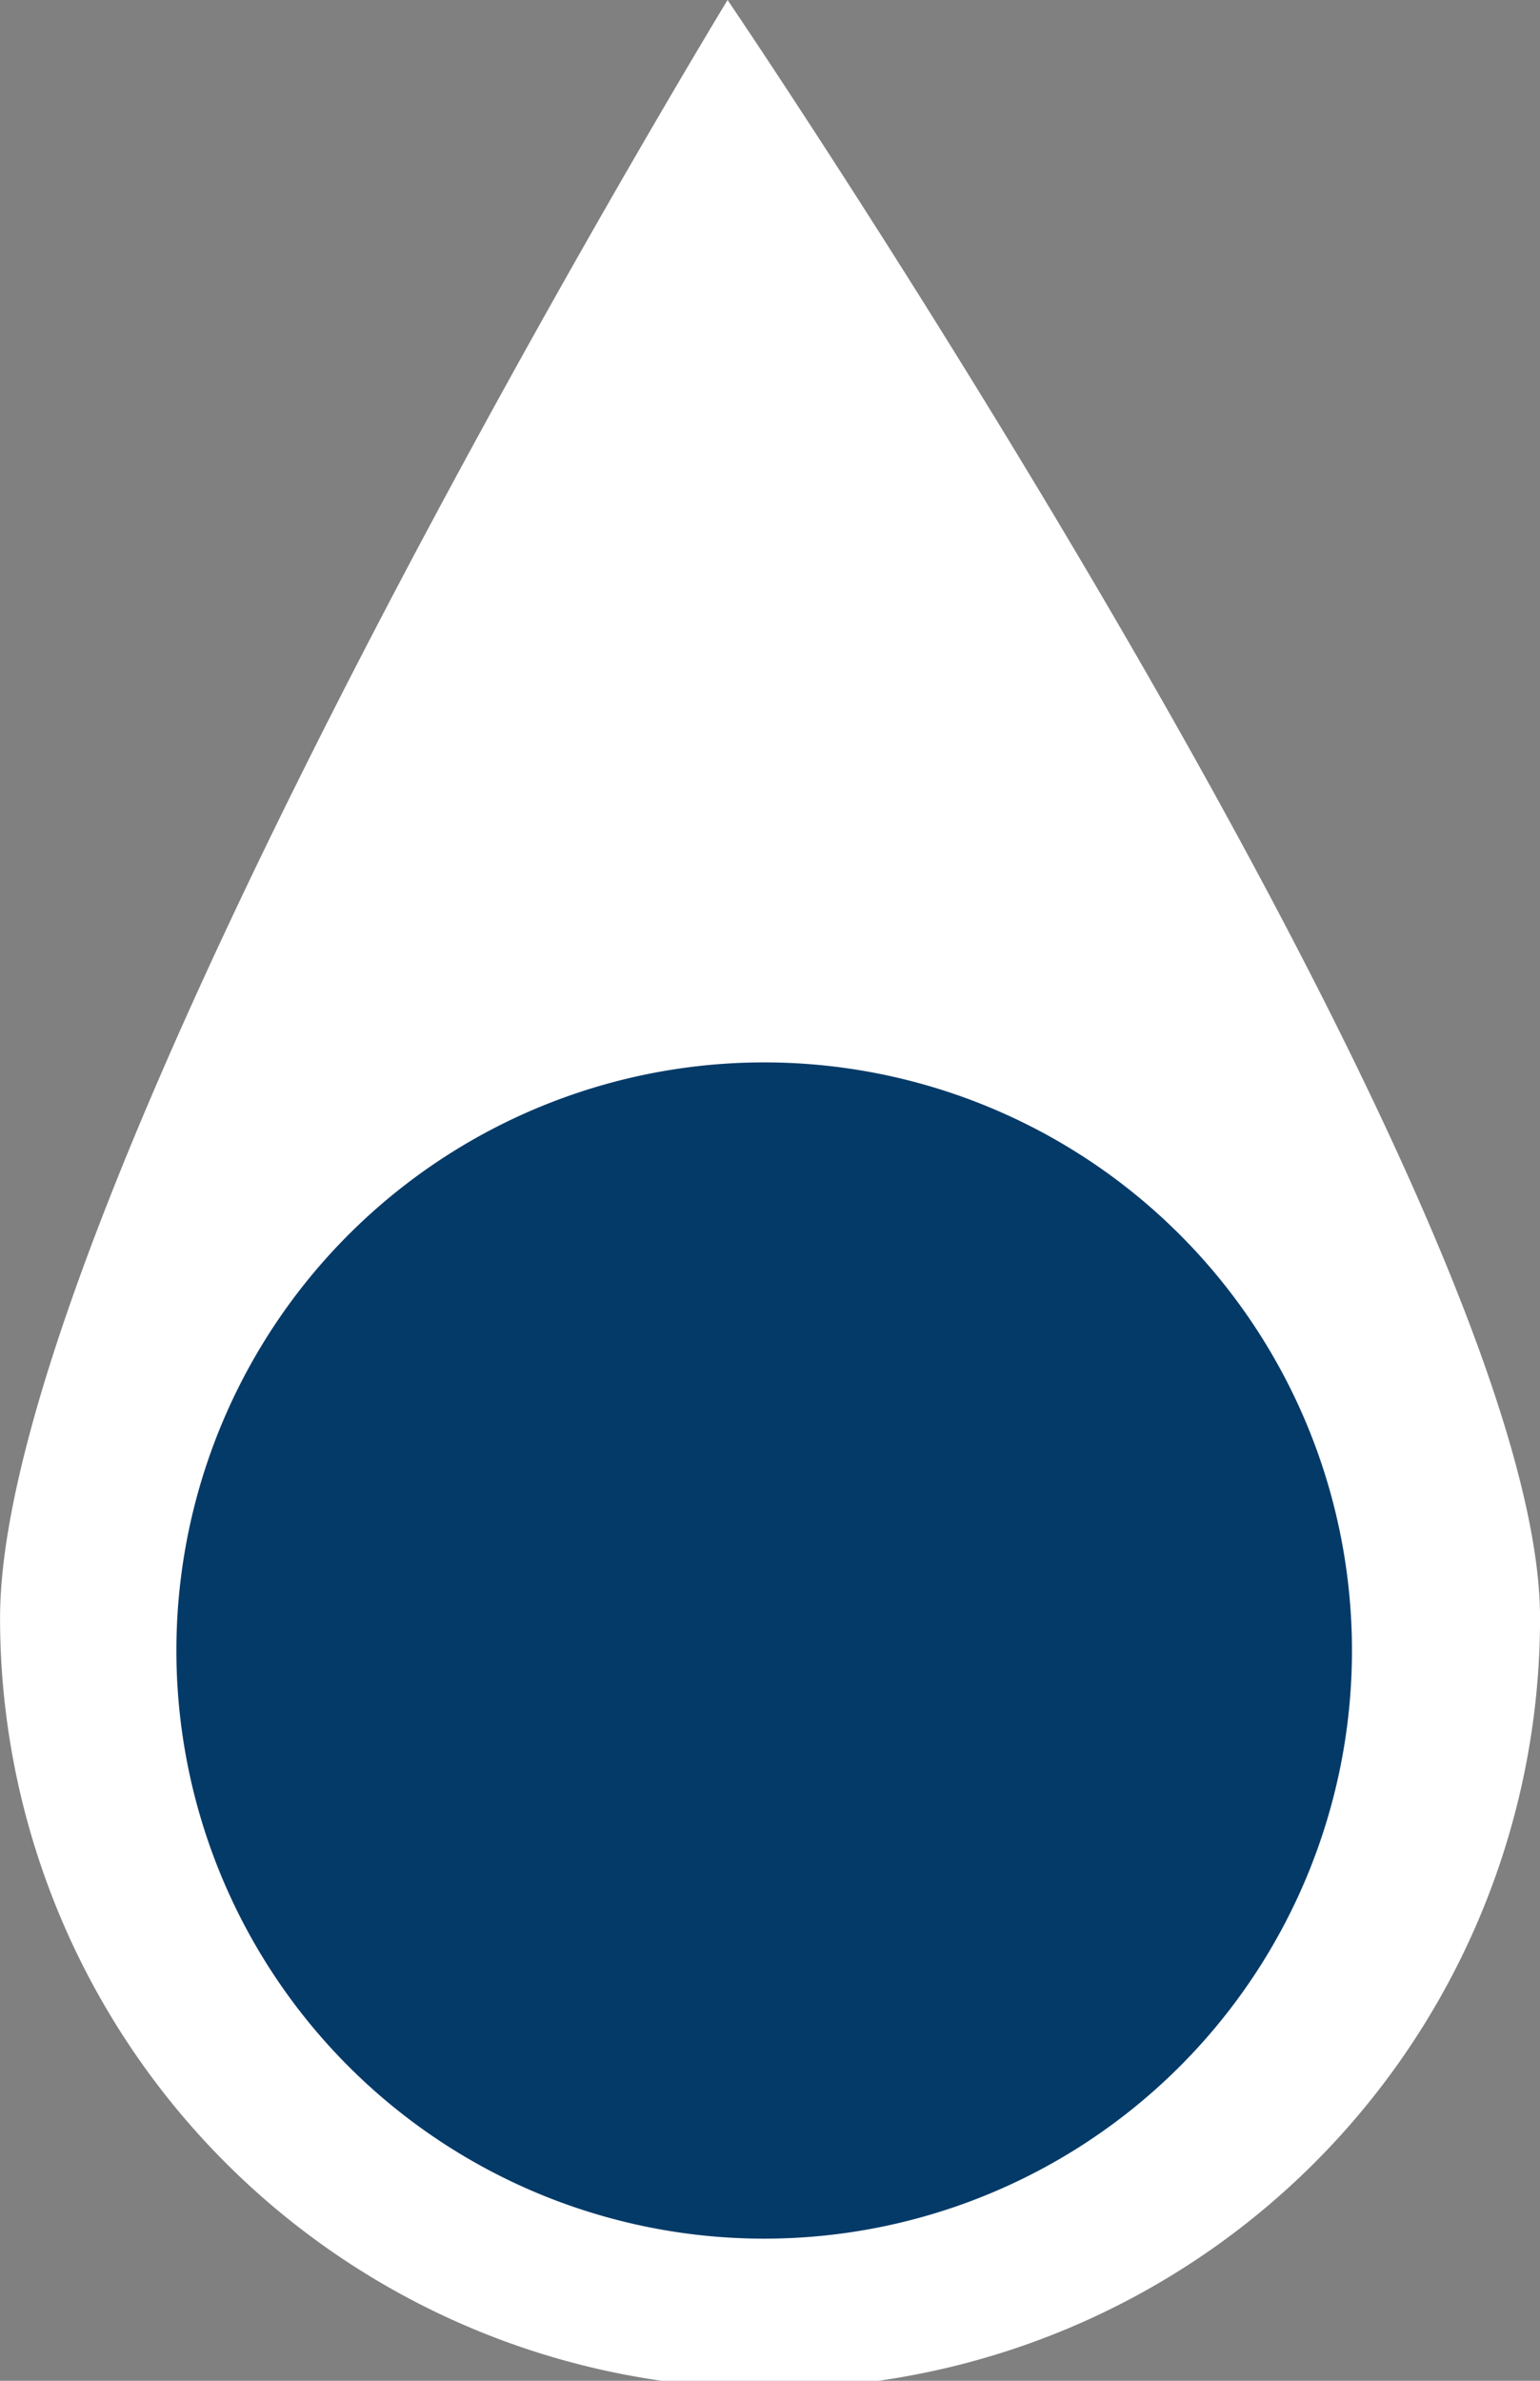
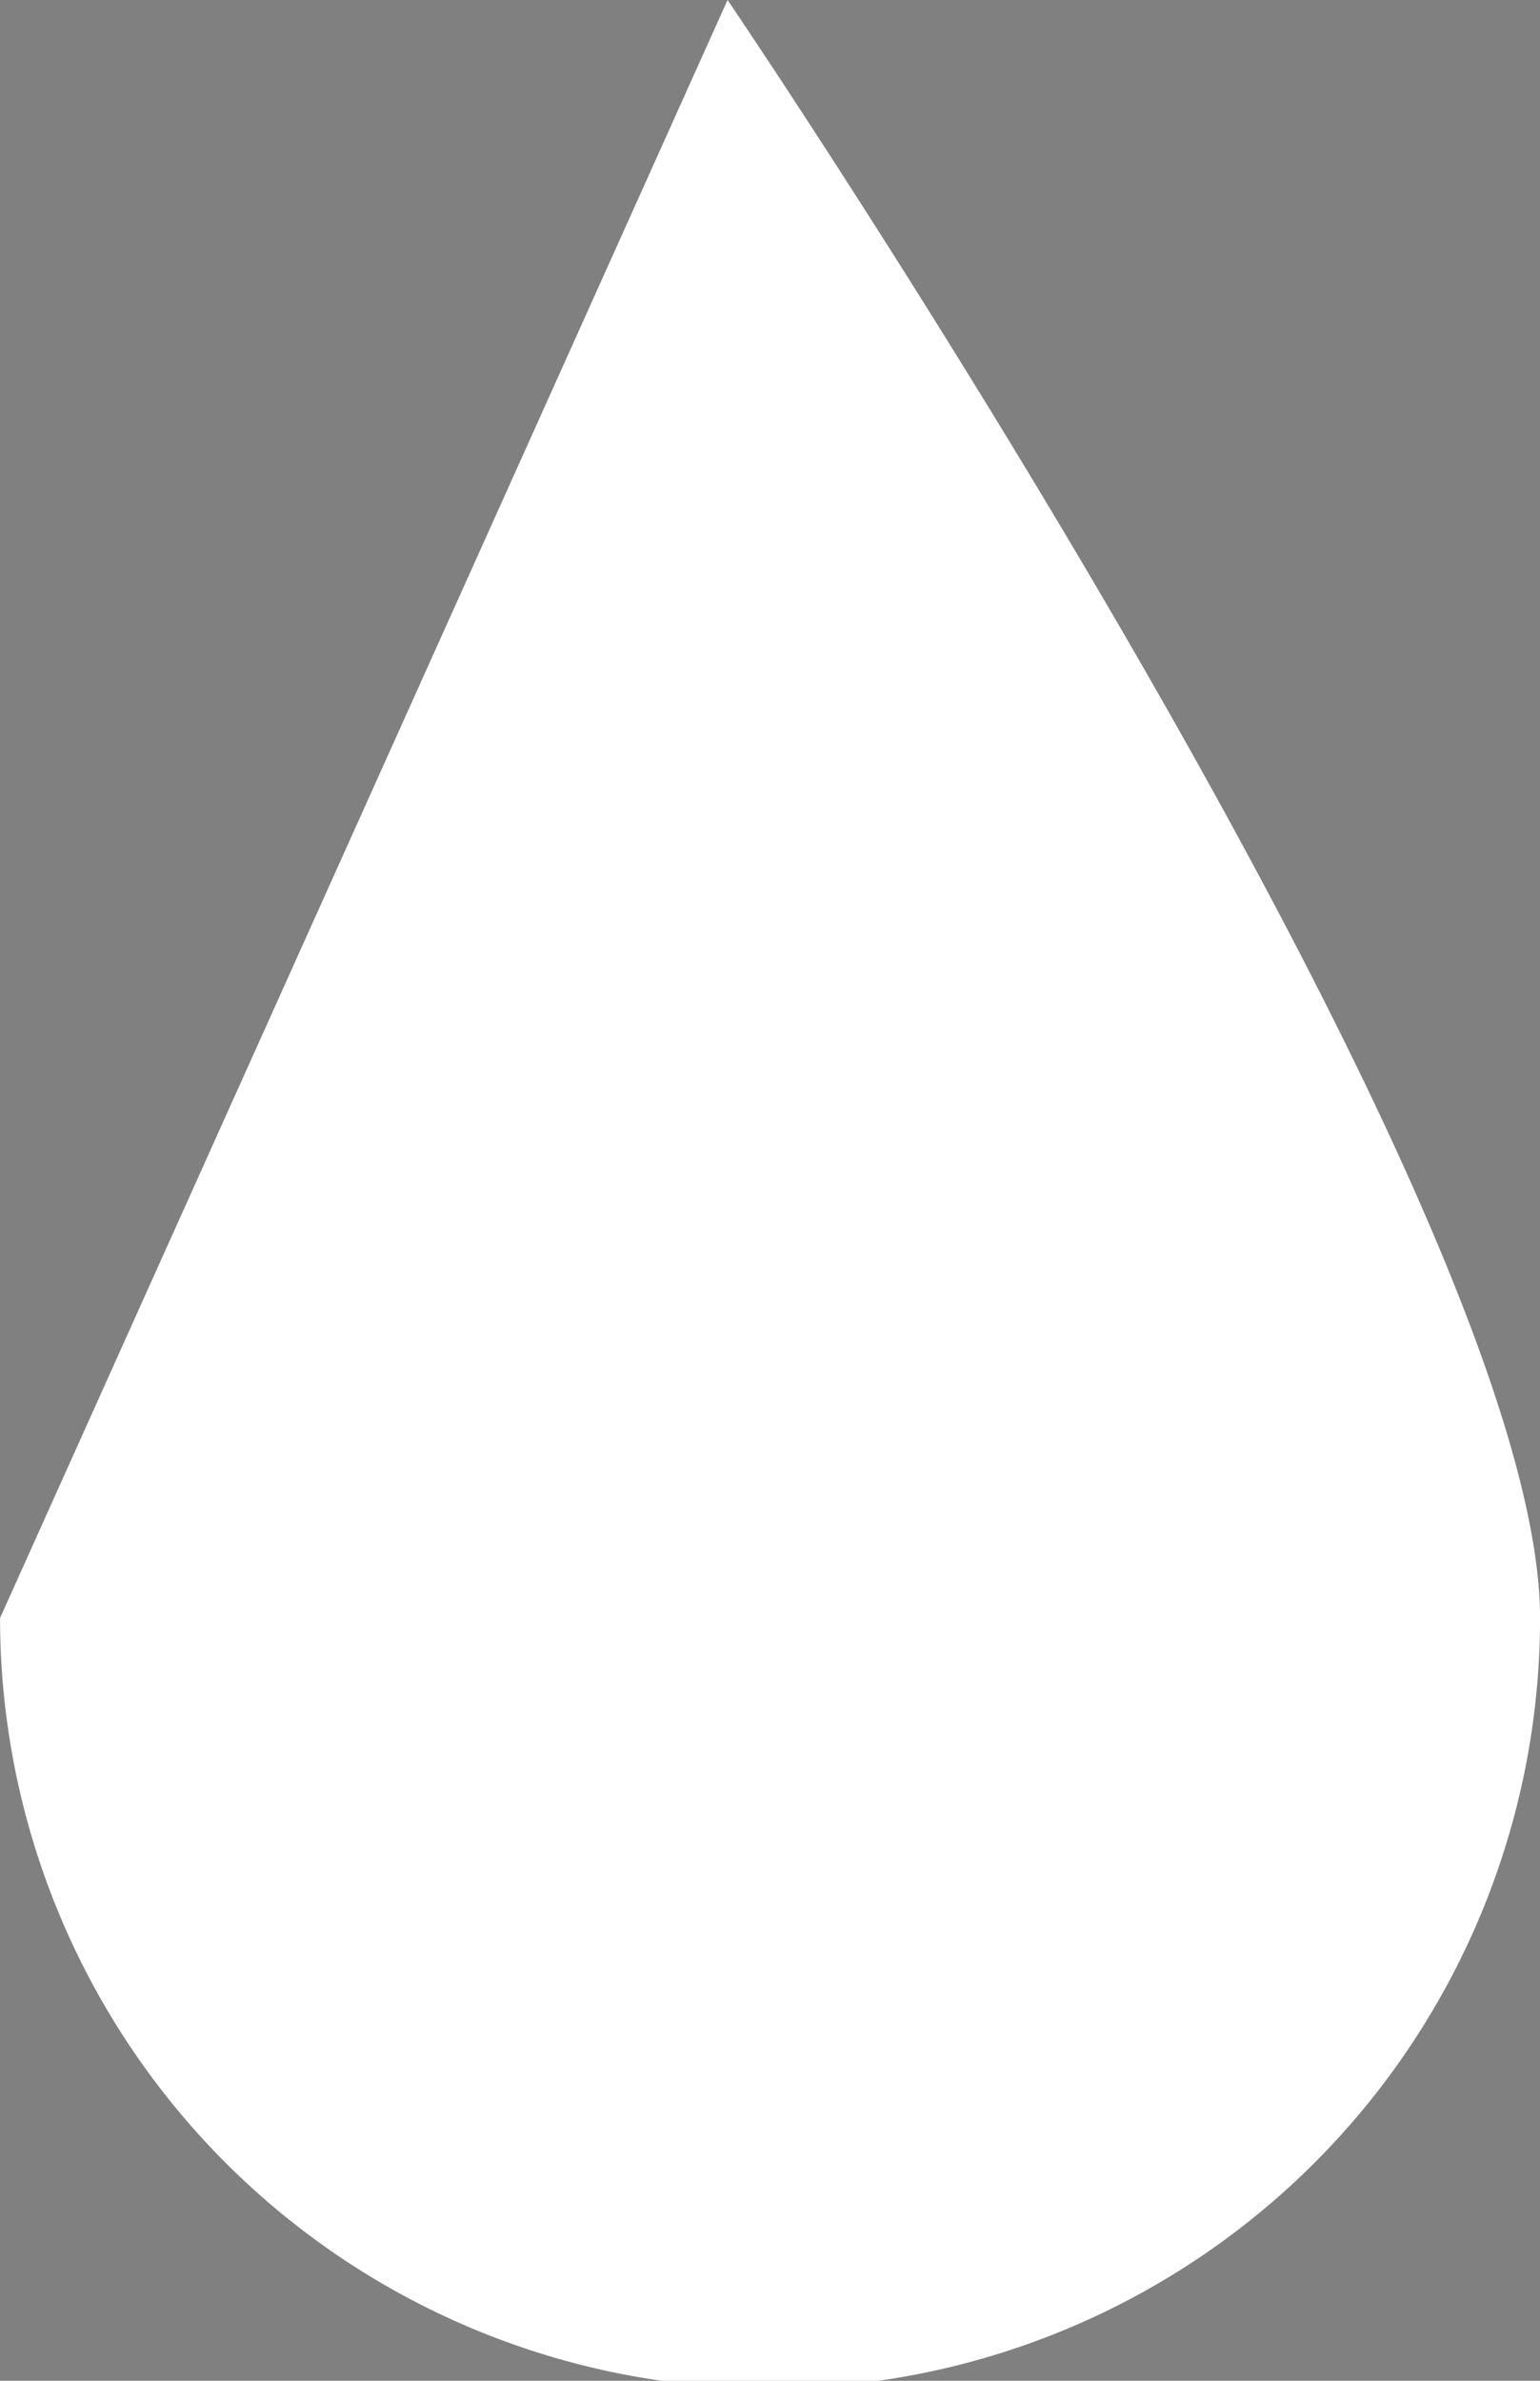
<svg xmlns="http://www.w3.org/2000/svg" width="26.2" height="40.481" viewBox="0 0 26.2 40.481">
  <rect x="0" y="0" width="26.2" height="40.481" fill="#808080" stroke="none" />
  <g id="Groupe_610" data-name="Groupe 610" transform="translate(-707.763 -214.519)">
-     <path id="Tracé_630" data-name="Tracé 630" d="M186.7,76.035a13.1,13.1,0,0,0,26.2,0c0-7.163-13.823-27.511-13.823-27.511S186.7,68.872,186.7,76.035" transform="translate(521.064 165.995)" fill="#fff" />
-     <path id="Tracé_631" data-name="Tracé 631" d="M192.646,91.577a10,10,0,1,0,10-10,10,10,0,0,0-10,10" transform="translate(518.118 151.006)" fill="#043a68" />
+     <path id="Tracé_630" data-name="Tracé 630" d="M186.7,76.035a13.1,13.1,0,0,0,26.2,0c0-7.163-13.823-27.511-13.823-27.511" transform="translate(521.064 165.995)" fill="#fff" />
  </g>
</svg>